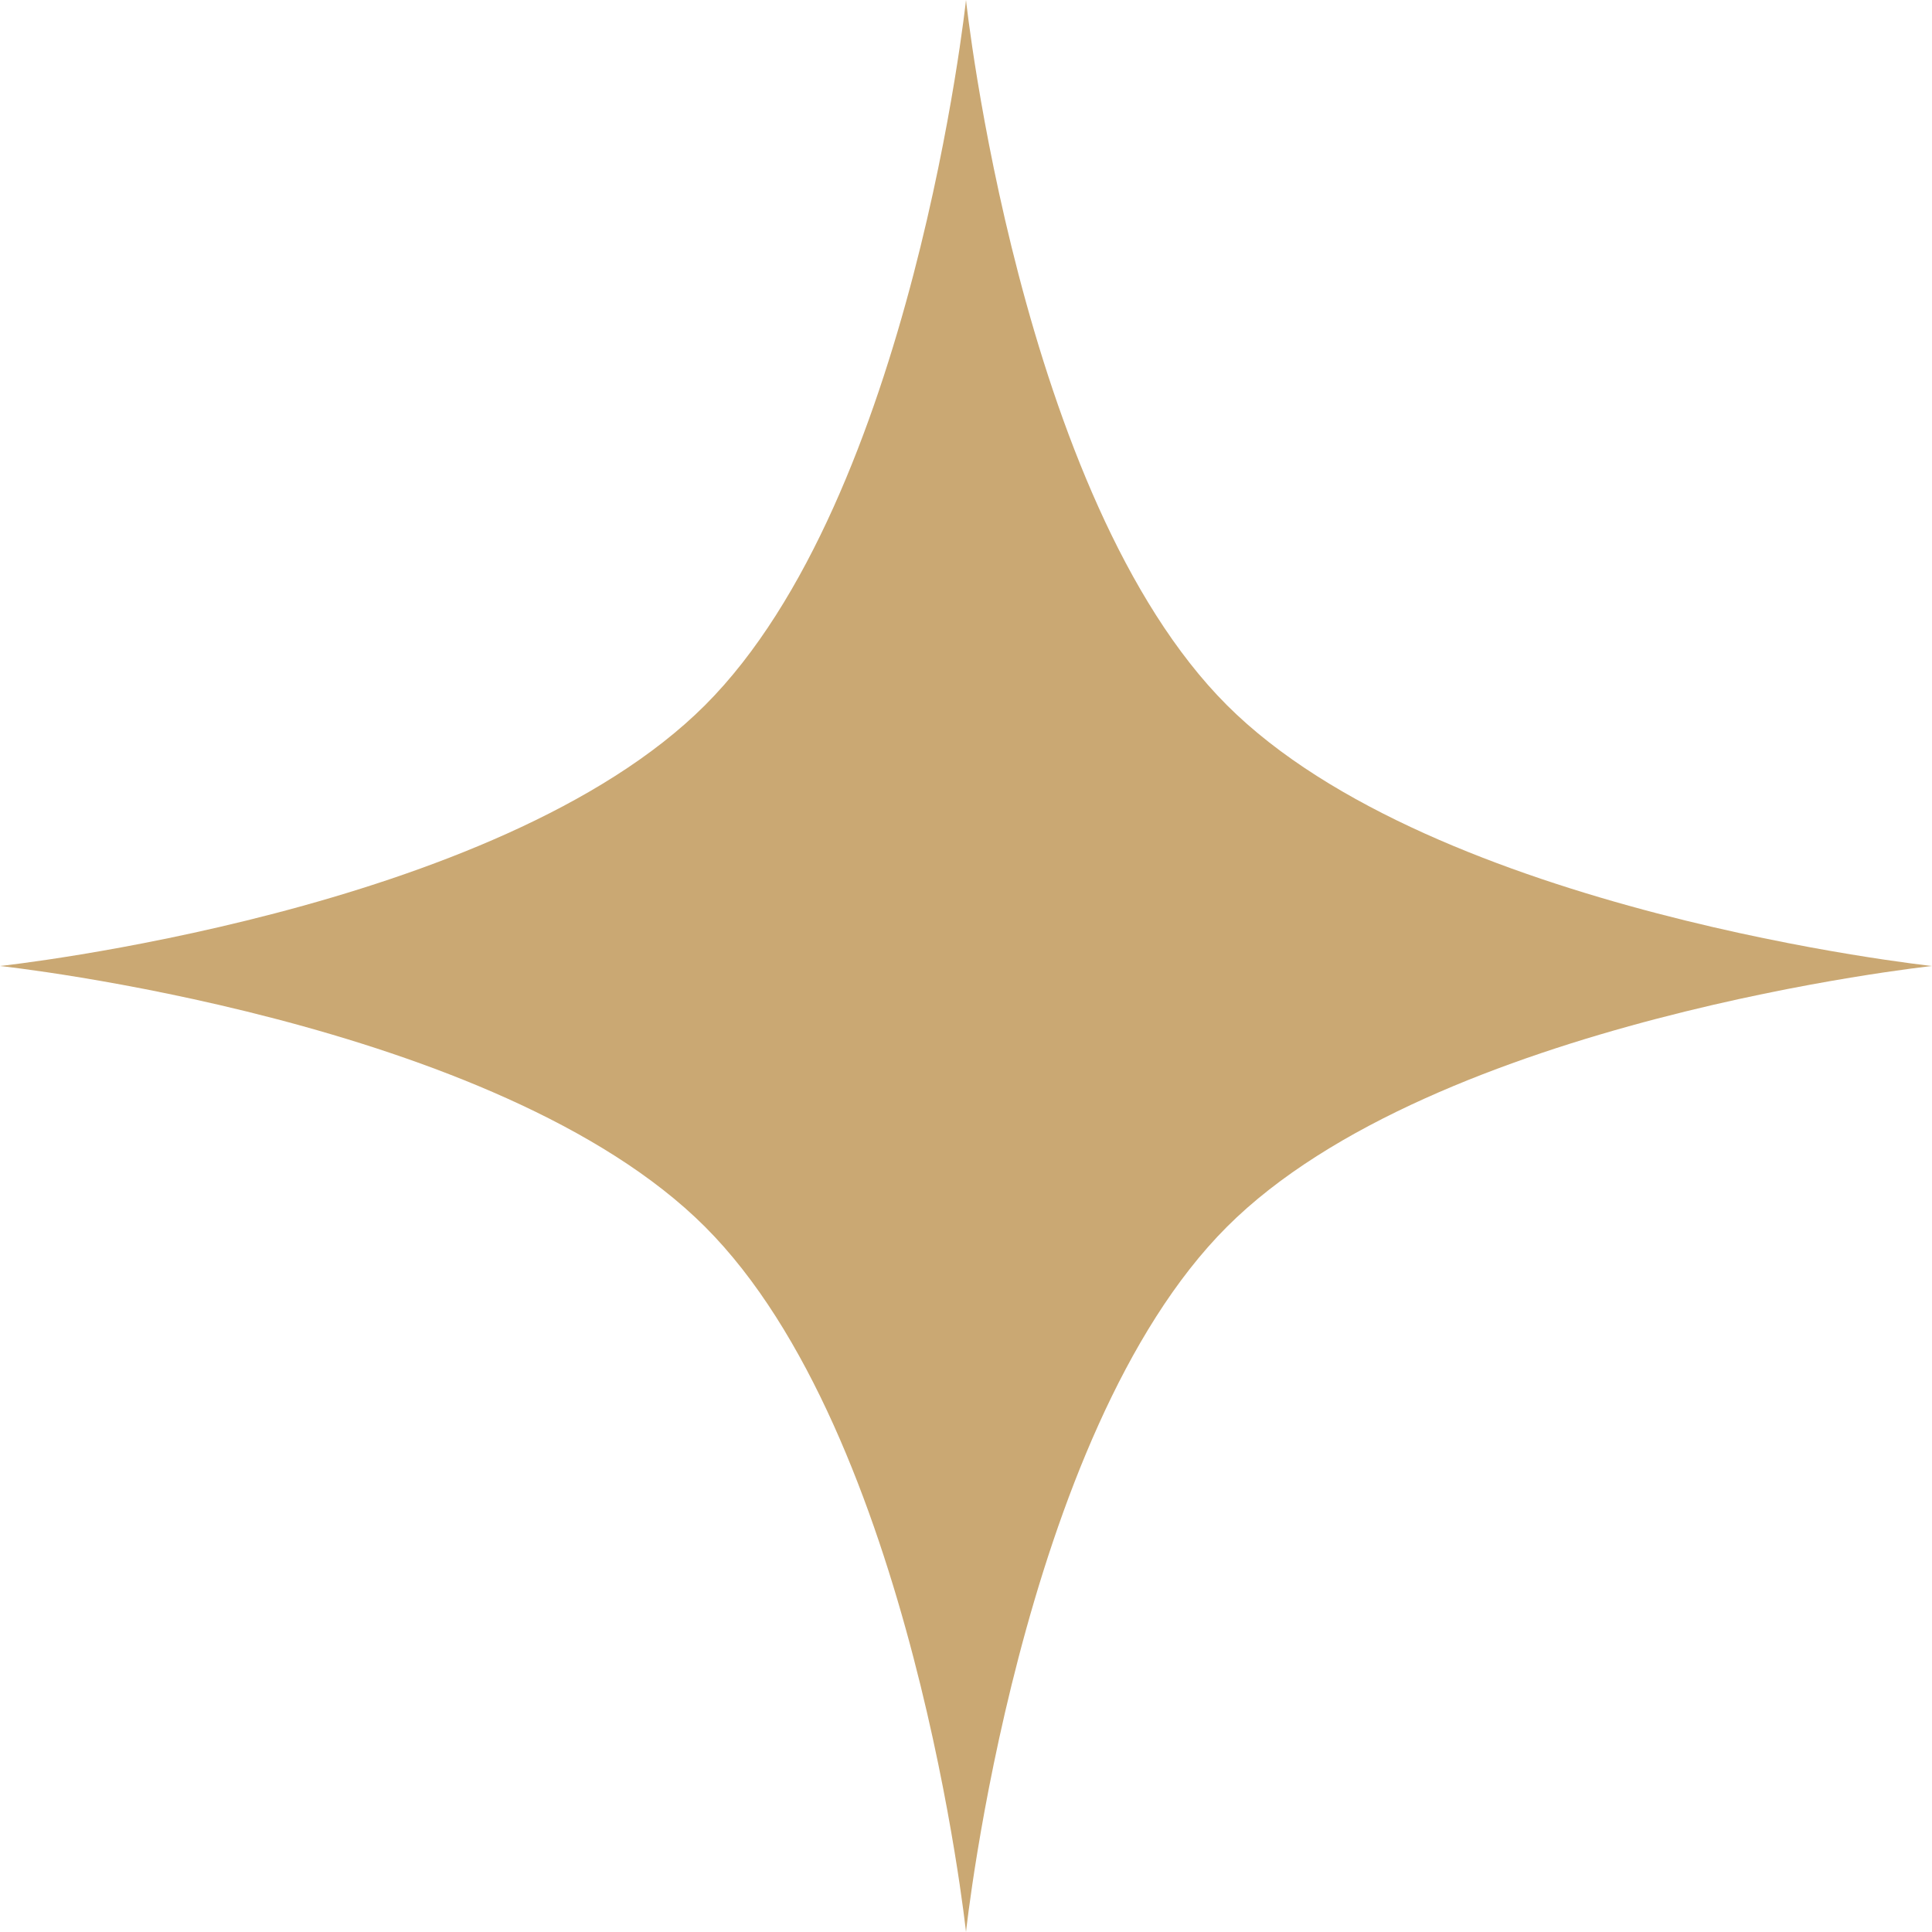
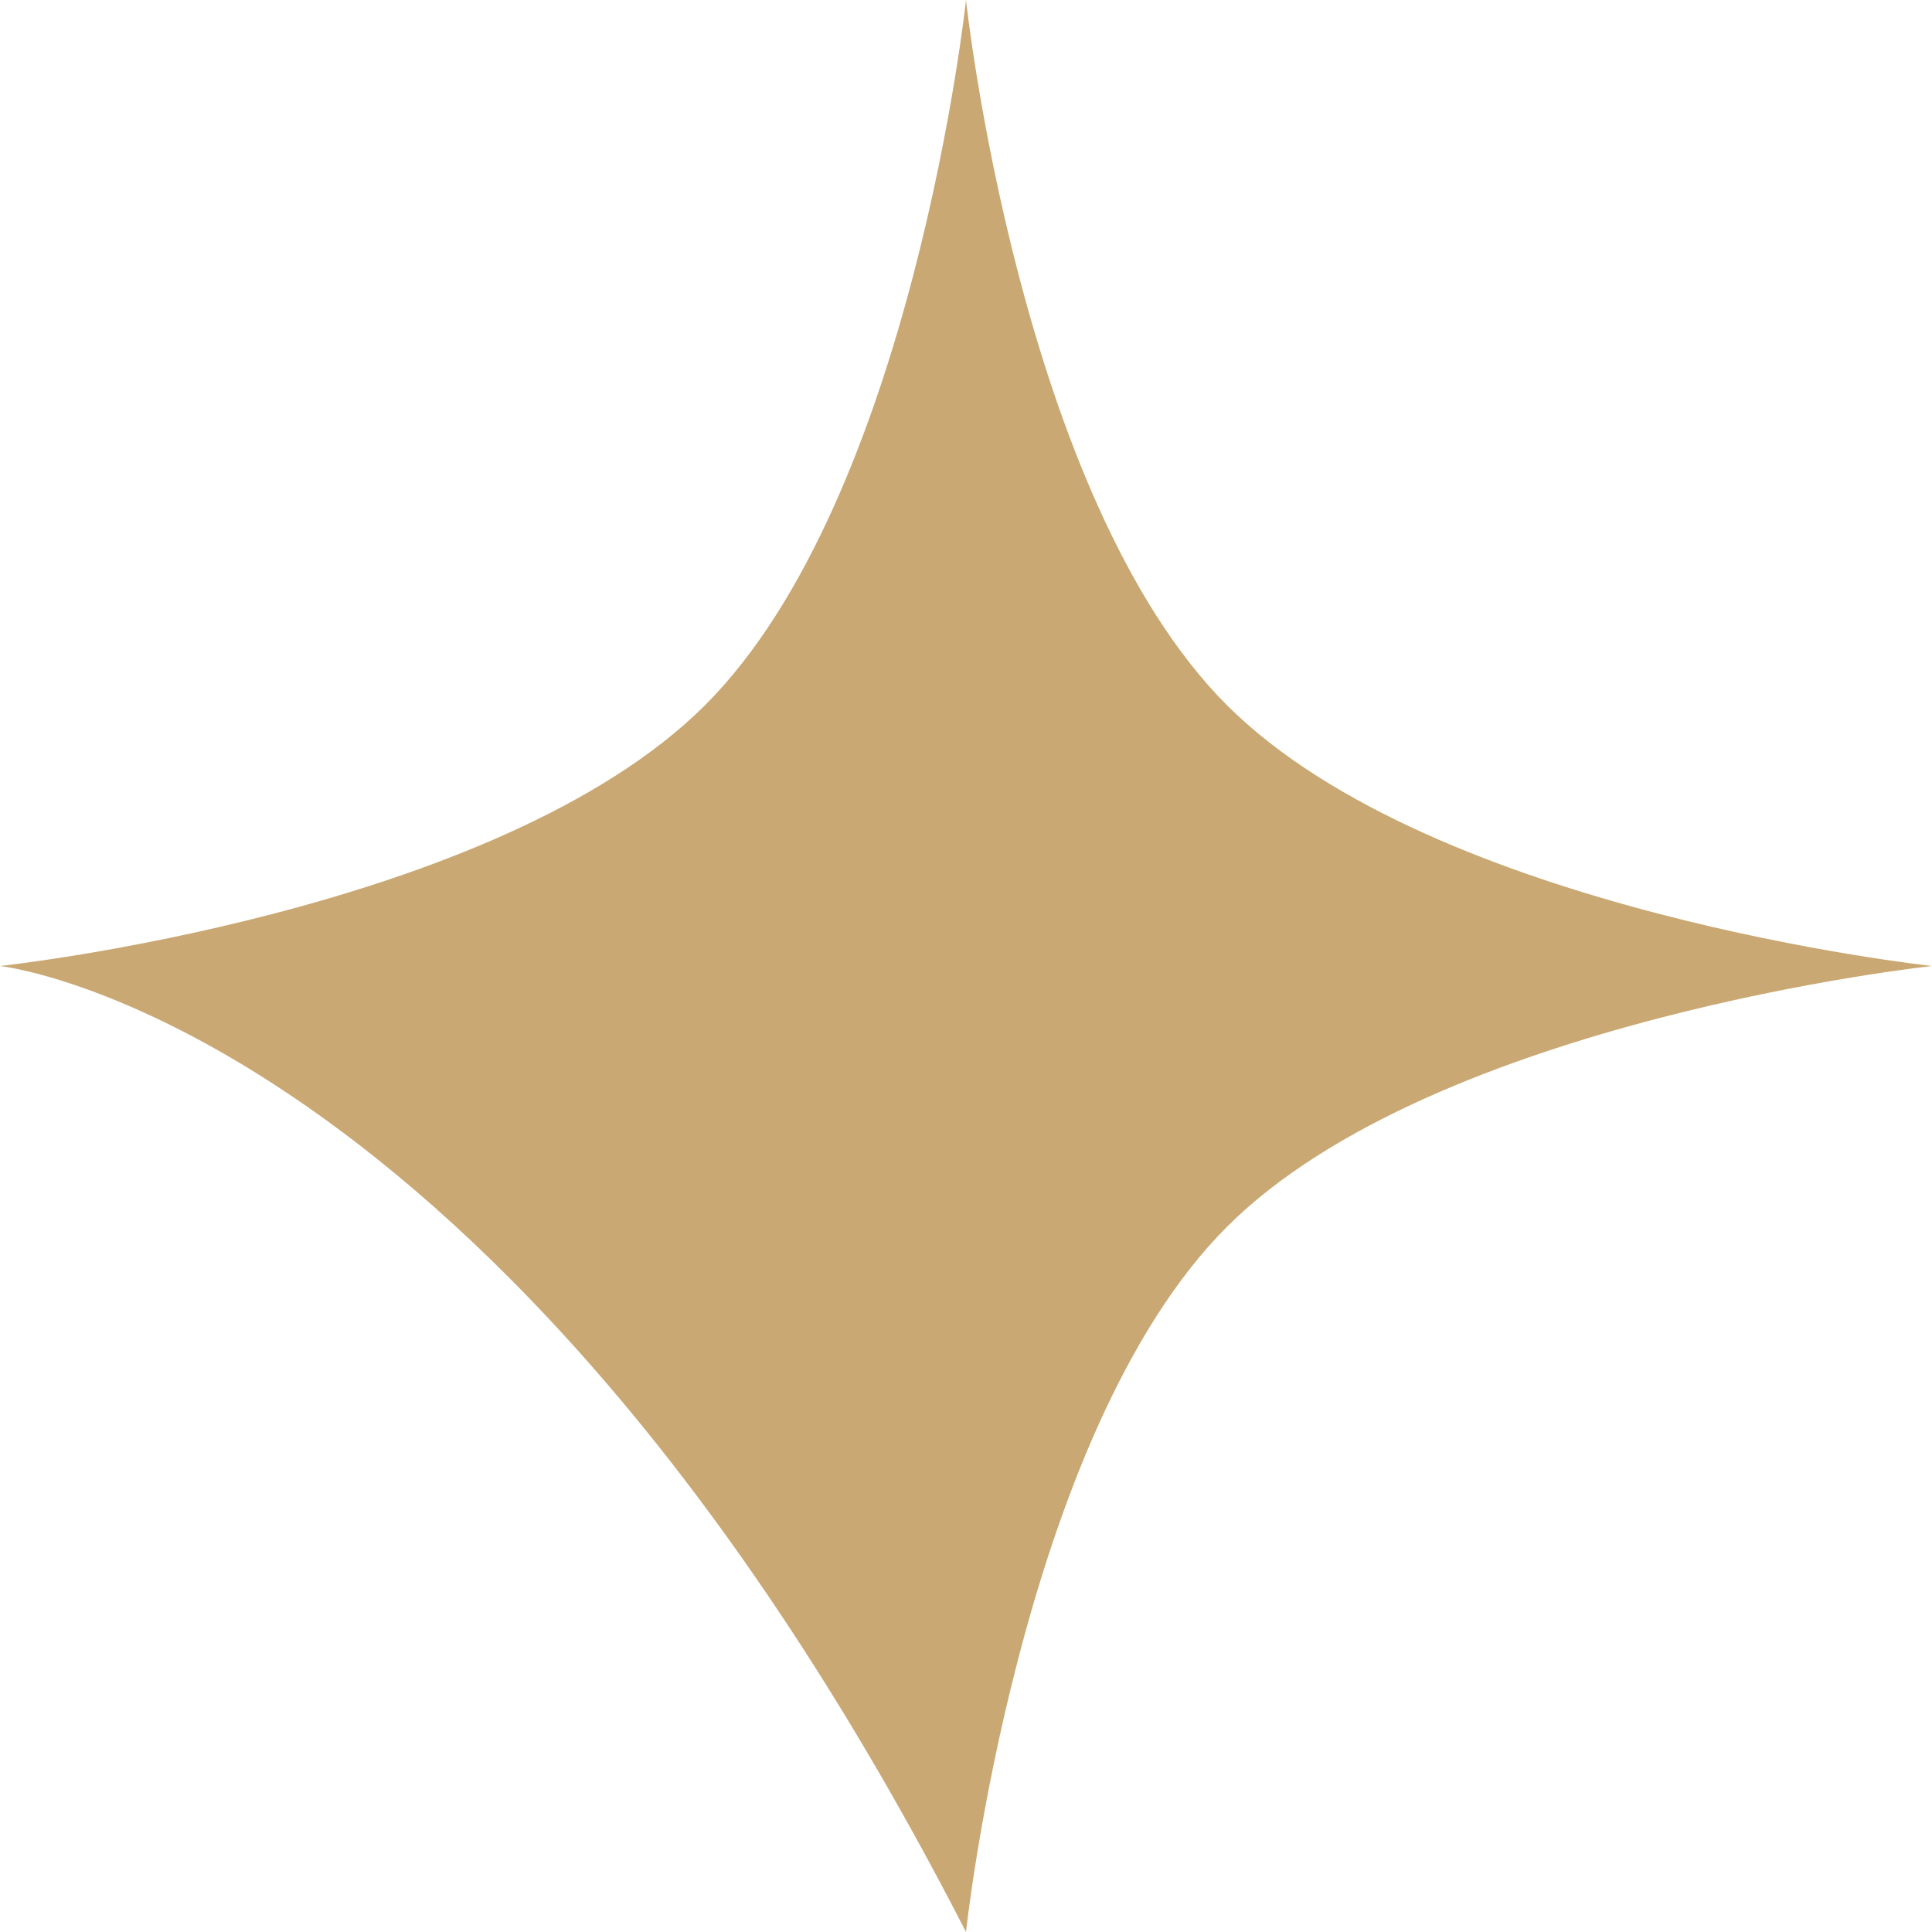
<svg xmlns="http://www.w3.org/2000/svg" width="34" height="34" viewBox="0 0 34 34" fill="none">
-   <path d="M17 0C17 0 17.938 8.755 21.591 12.409C25.245 16.062 34 17 34 17C34 17 25.245 17.938 21.591 21.591C17.938 25.245 17 34 17 34C17 34 16.062 25.245 12.409 21.591C8.755 17.938 0 17 0 17C0 17 8.755 16.062 12.409 12.409C16.062 8.755 17 0 17 0Z" fill="#CAA873" />
+   <path d="M17 0C17 0 17.938 8.755 21.591 12.409C25.245 16.062 34 17 34 17C34 17 25.245 17.938 21.591 21.591C17.938 25.245 17 34 17 34C8.755 17.938 0 17 0 17C0 17 8.755 16.062 12.409 12.409C16.062 8.755 17 0 17 0Z" fill="#CAA873" />
</svg>